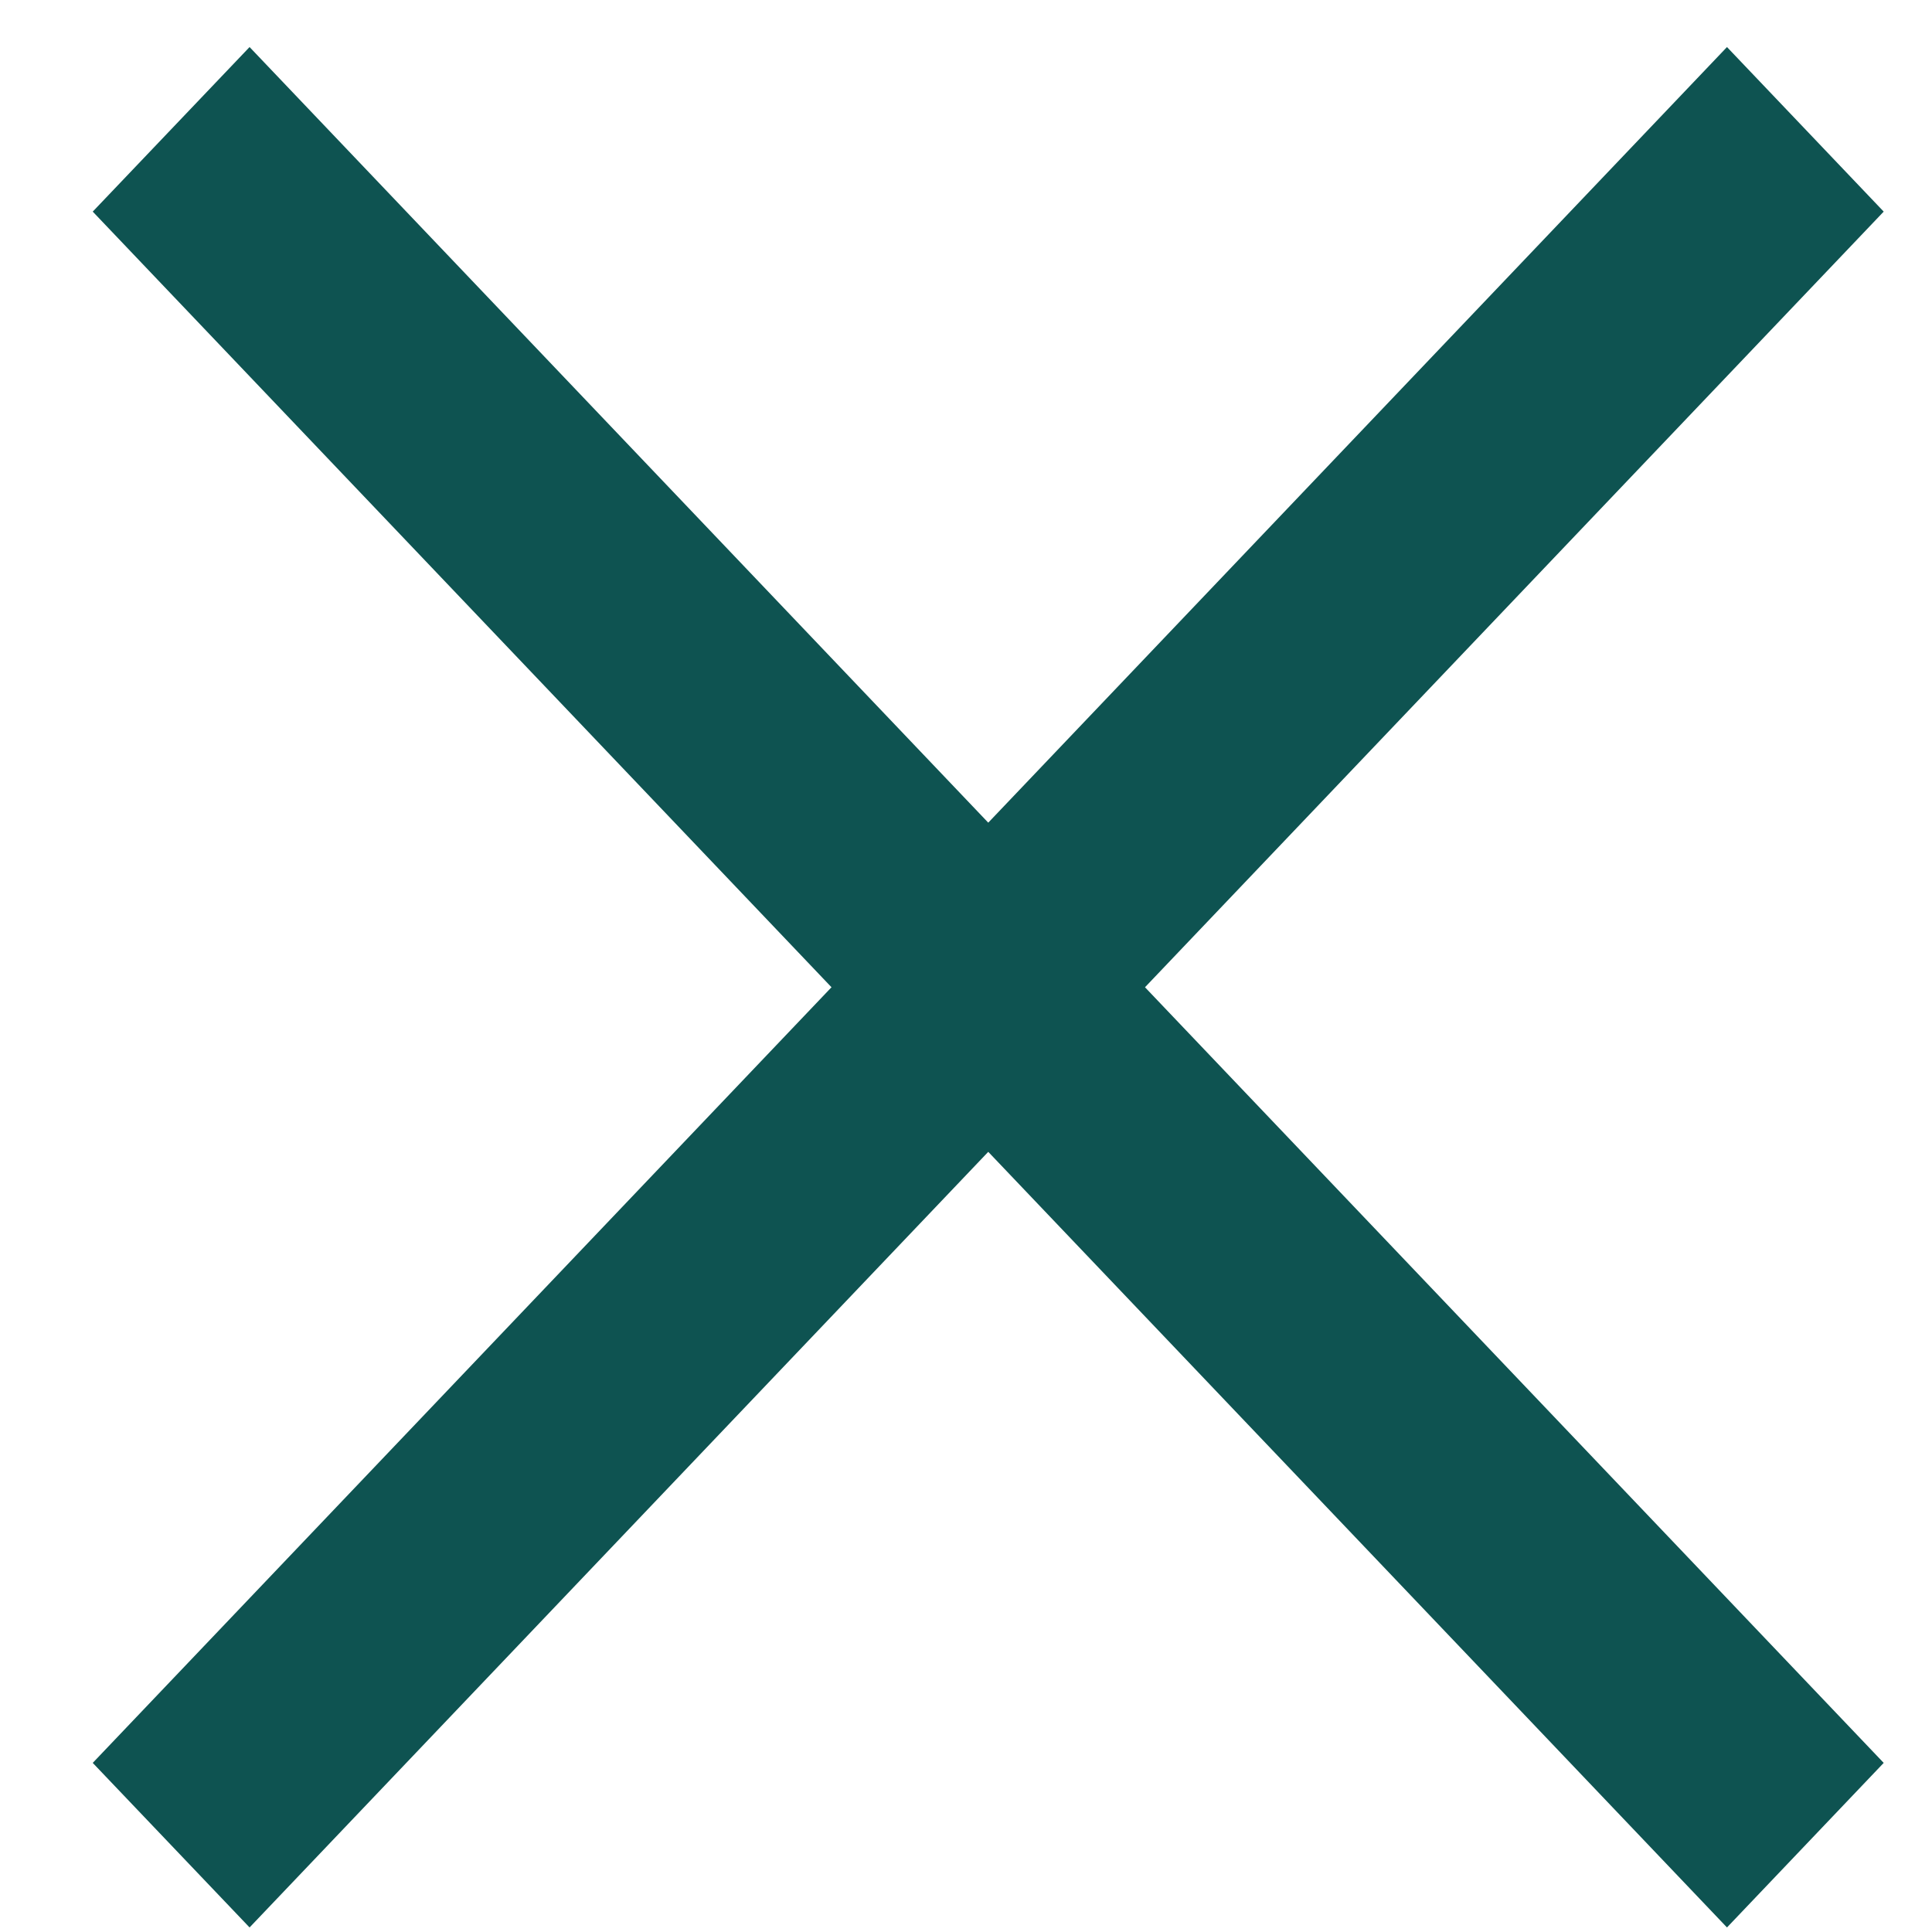
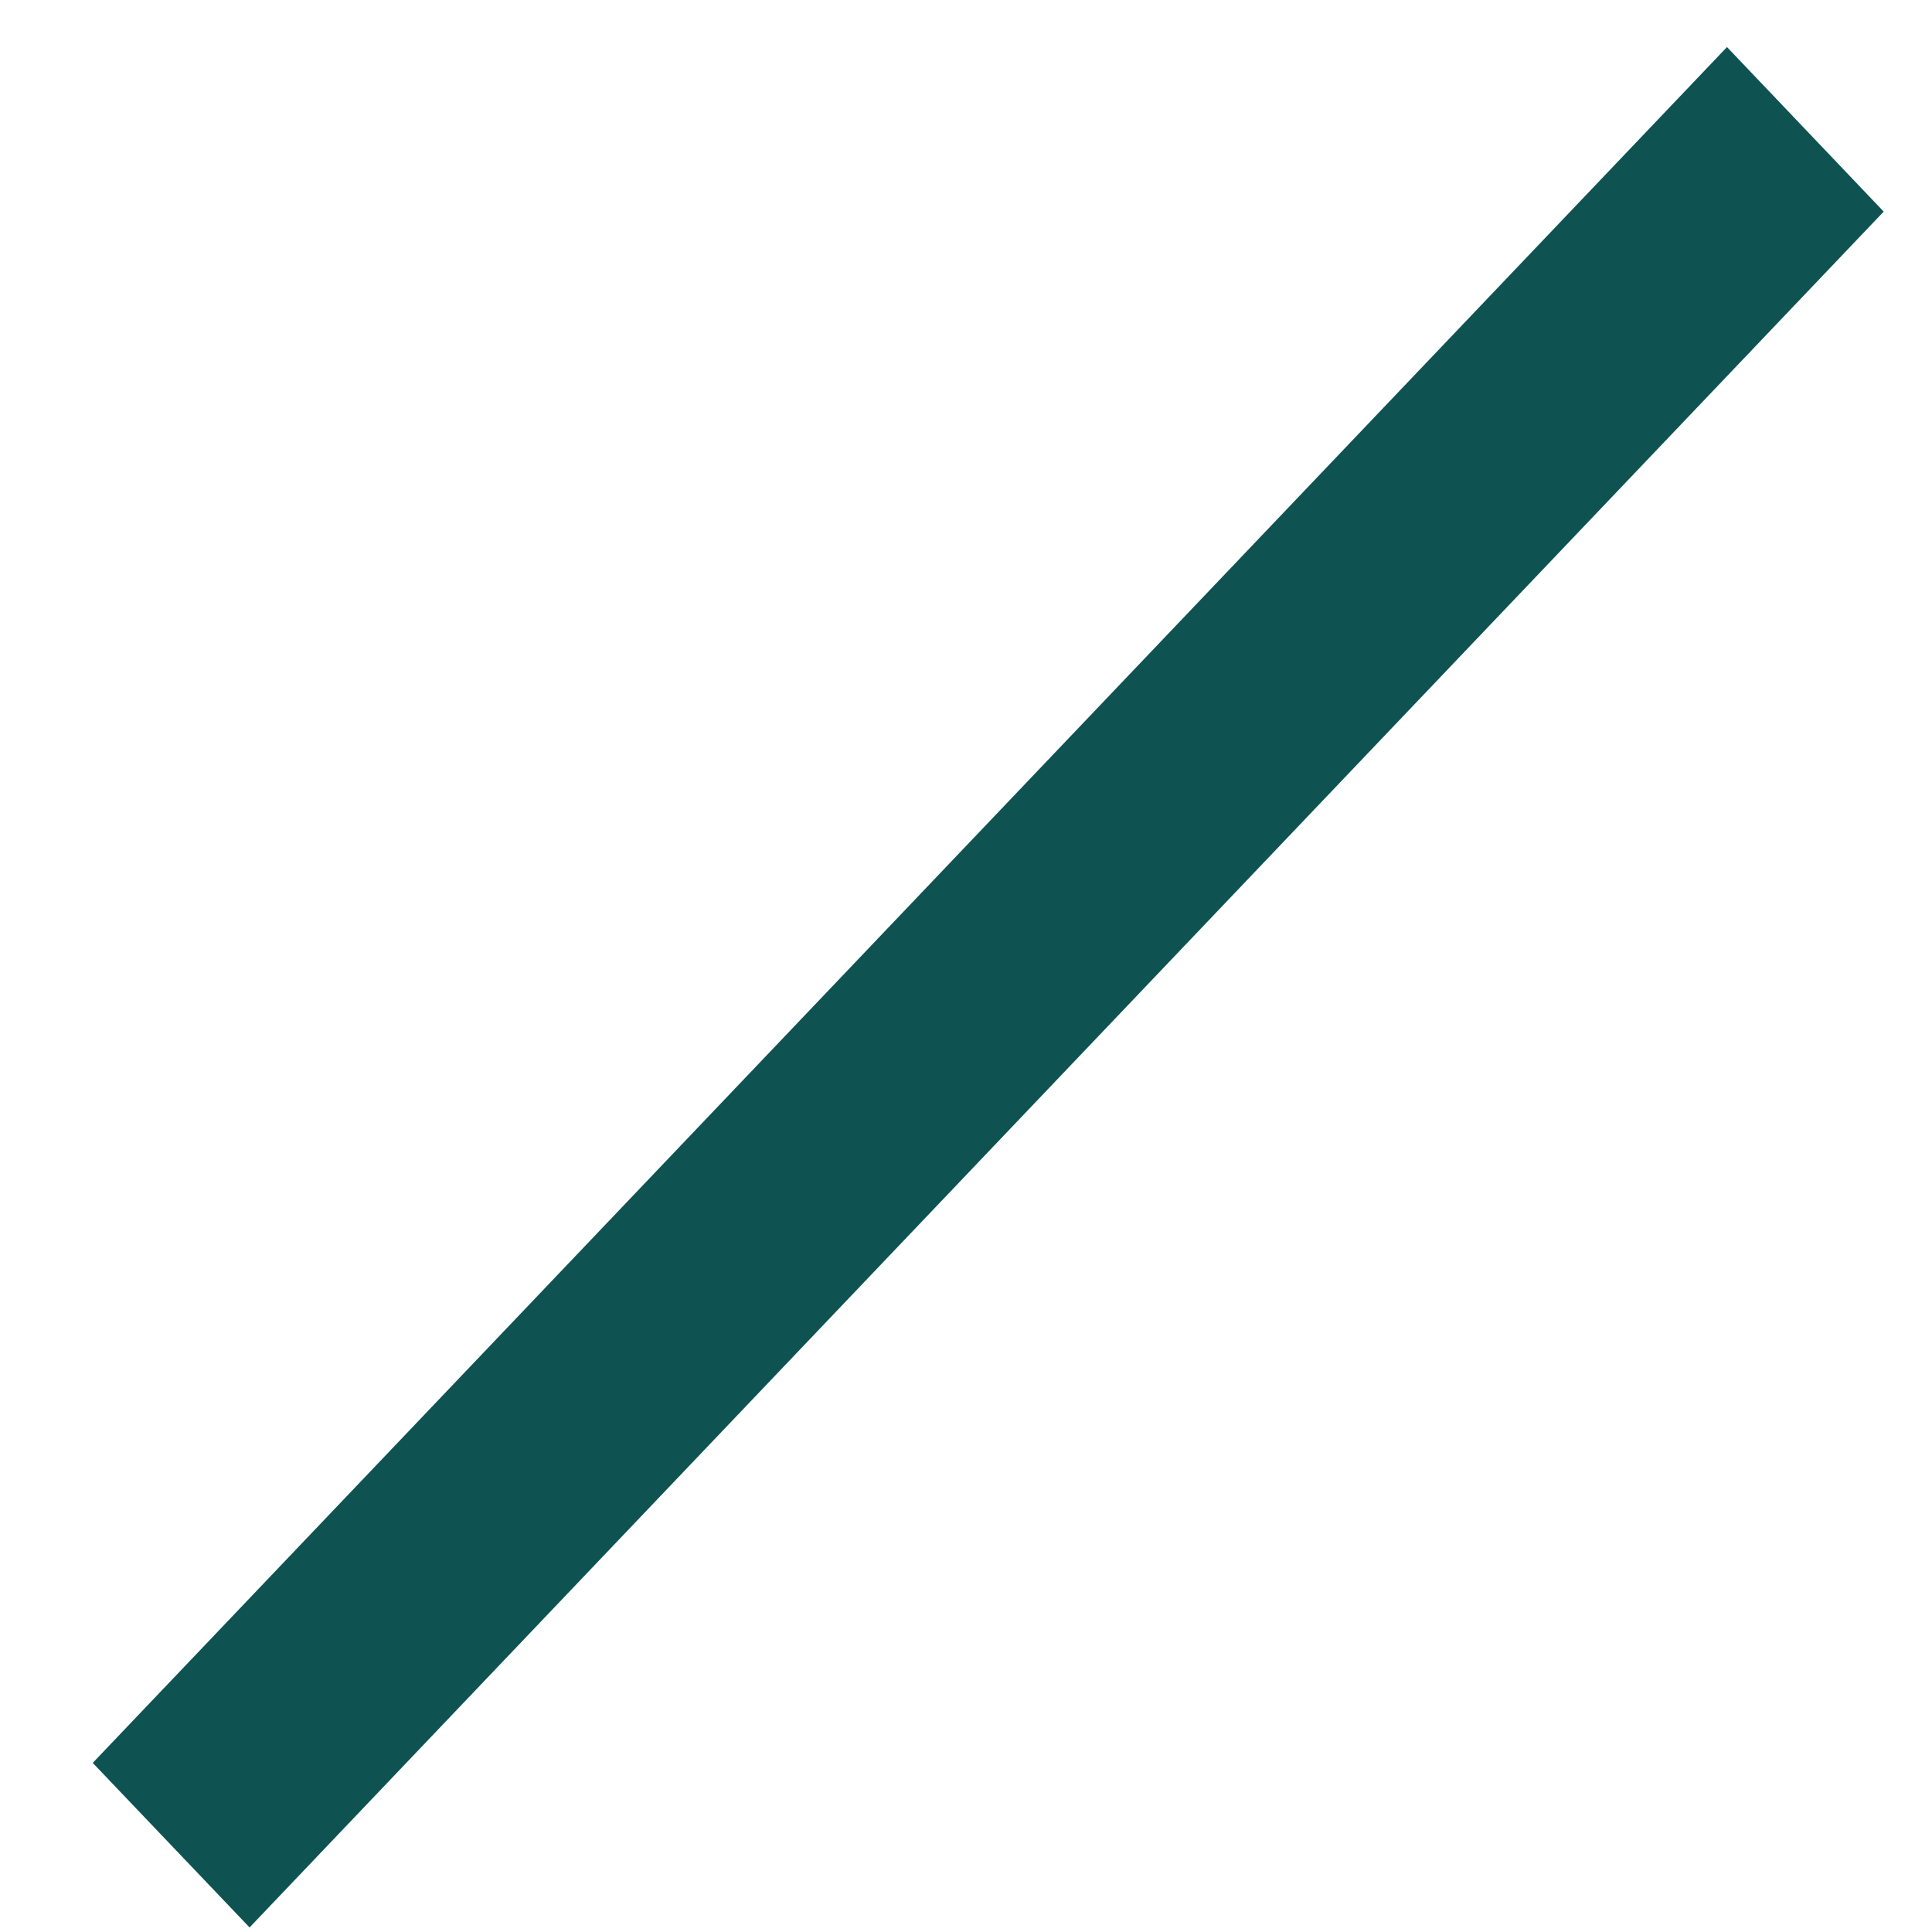
<svg xmlns="http://www.w3.org/2000/svg" width="17" height="17" viewBox="0 0 17 17" fill="none">
-   <path d="M16.575 15.512L15.196 16.96L0.816 1.862L2.196 0.414L16.575 15.512Z" fill="#0E5351" />
  <path d="M15.196 0.414L16.575 1.862L2.196 16.96L0.816 15.512L15.196 0.414Z" fill="#0E5351" />
</svg>